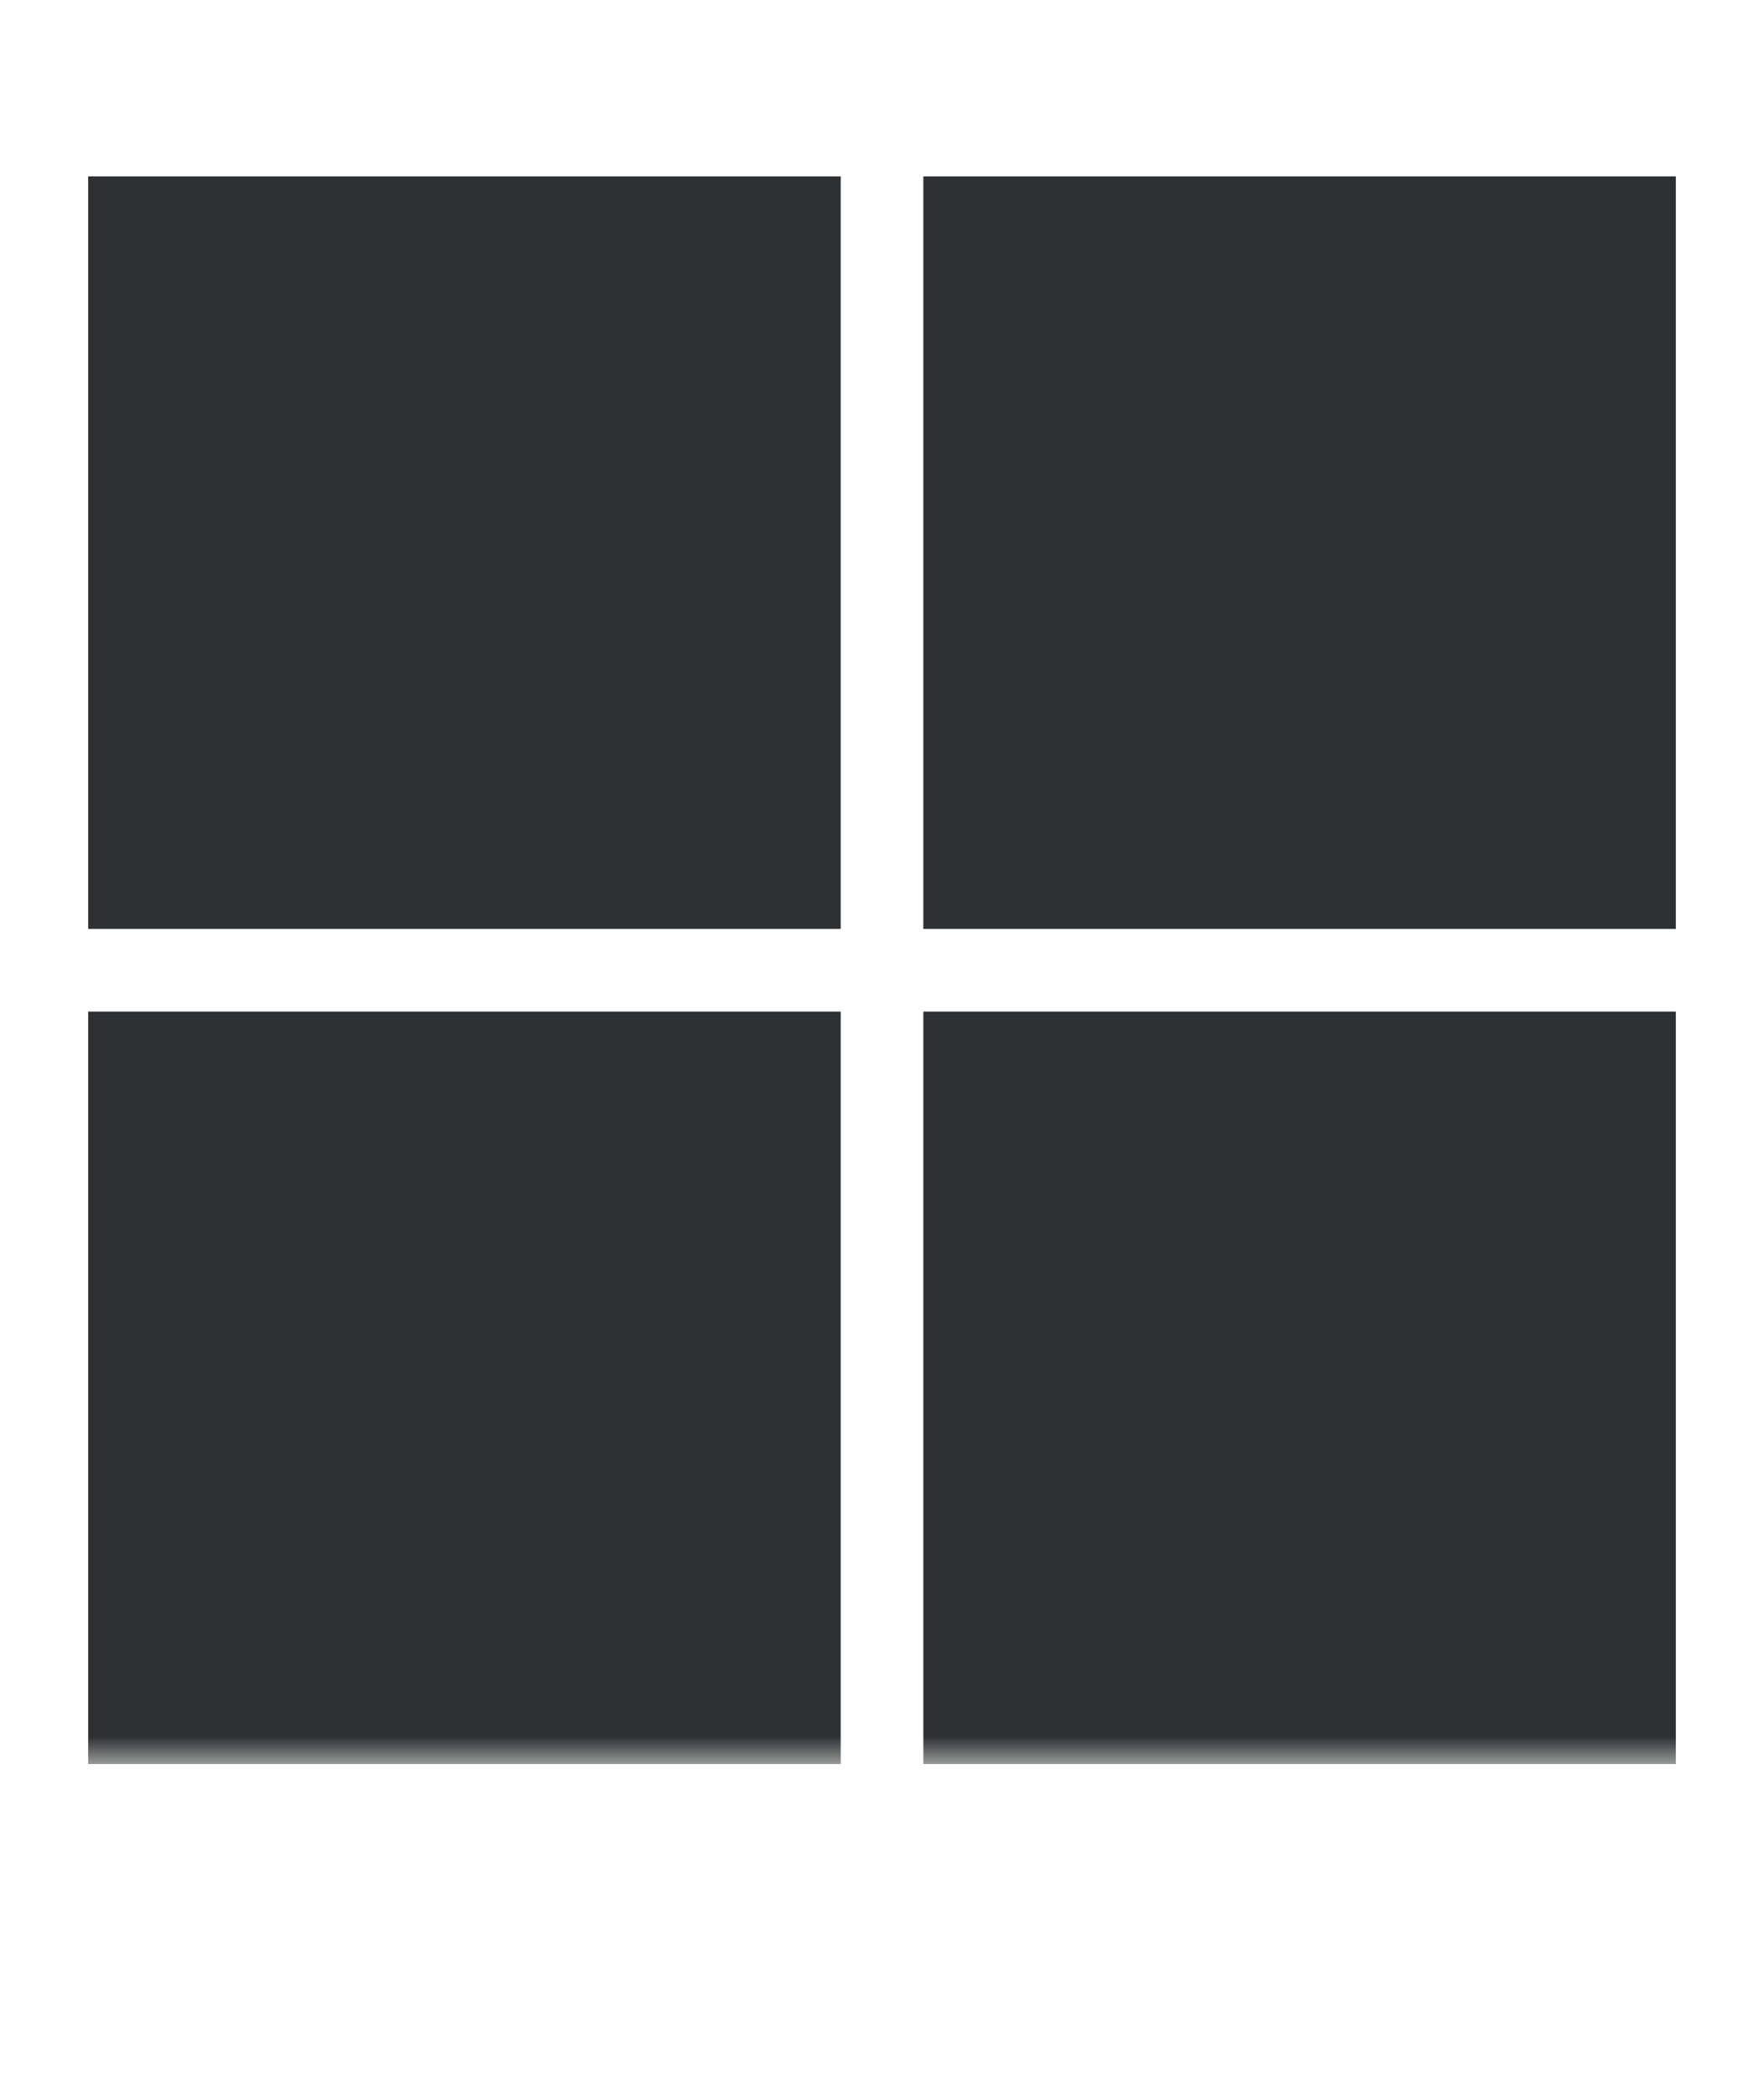
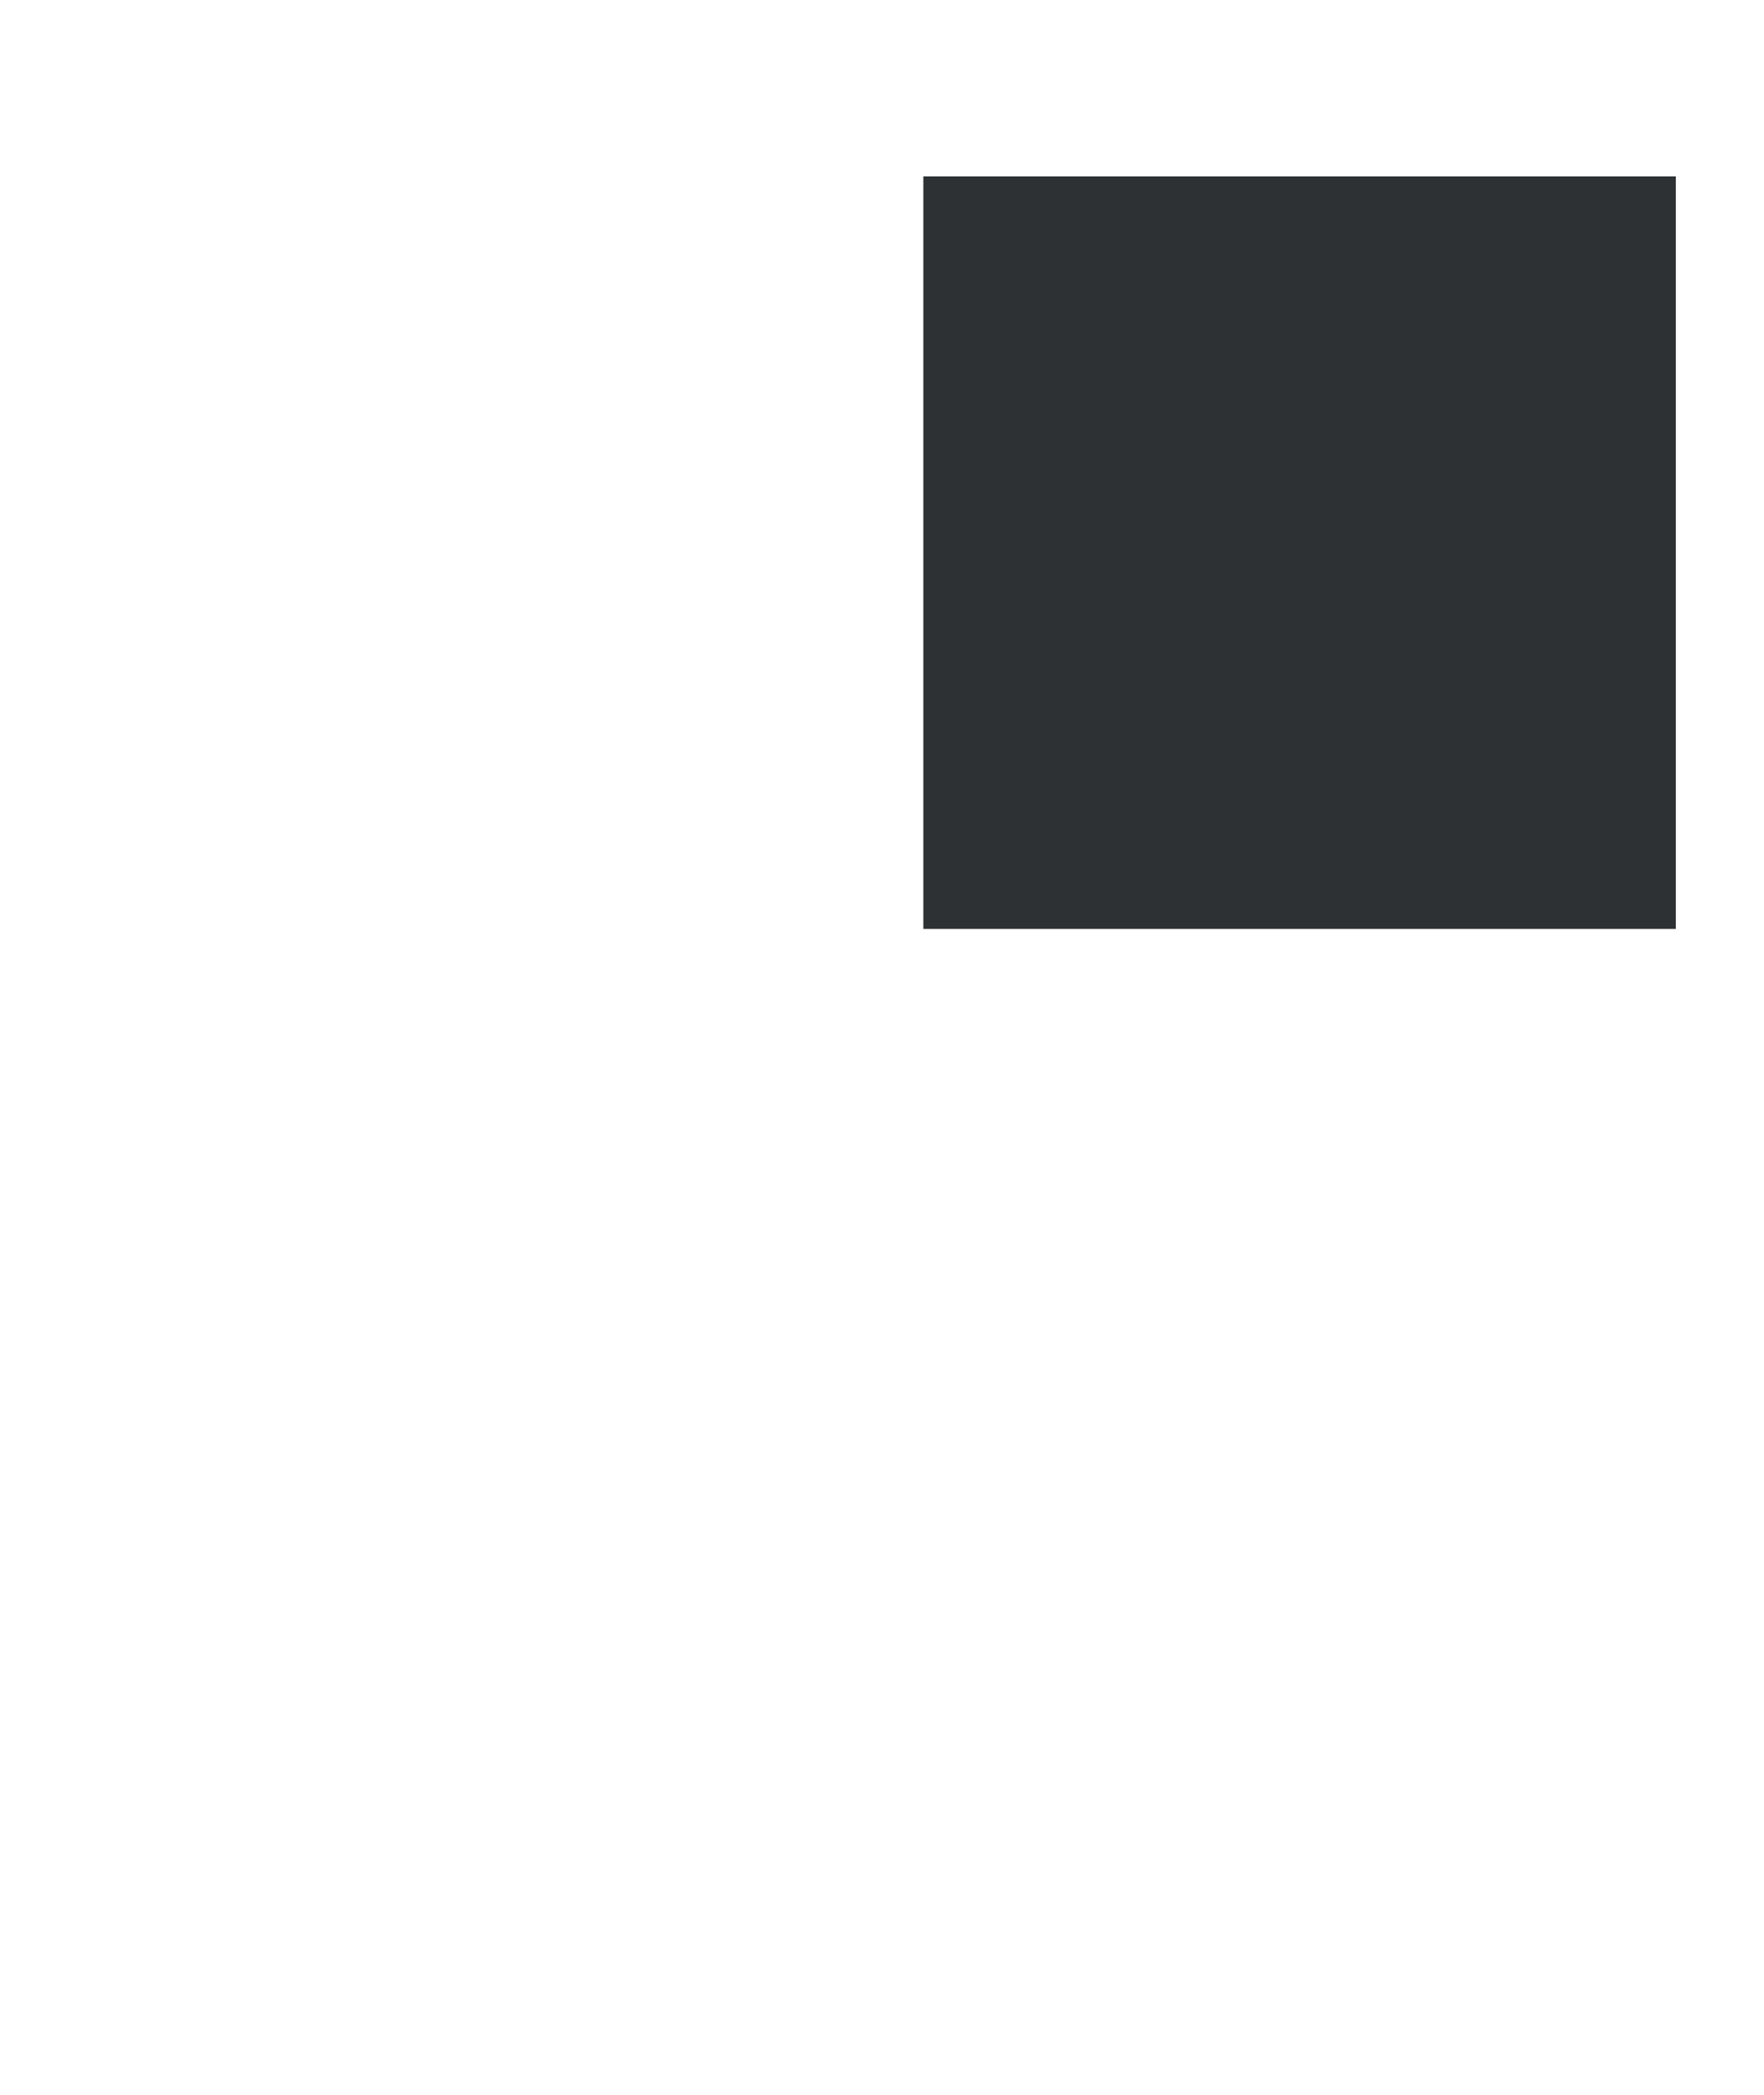
<svg xmlns="http://www.w3.org/2000/svg" width="32" height="38" viewBox="0 0 32 38" fill="none">
  <mask id="mask0_499_658" style="mask-type:luminance" maskUnits="userSpaceOnUse" x="0" y="0" width="32" height="32">
    <path d="M32 0H0V32H32V0Z" fill="white" />
  </mask>
  <g mask="url(#mask0_499_658)">
-     <path d="M15.251 3.2H1.6V16.851H15.251V3.2Z" fill="#2D3133" />
    <path d="M30.4 3.2H16.75V16.851H30.4V3.2Z" fill="#2D3133" />
-     <path d="M15.251 18.35H1.6V32H15.251V18.35Z" fill="#2D3133" />
-     <path d="M30.4 18.35H16.75V32H30.4V18.35Z" fill="#2D3133" />
  </g>
</svg>